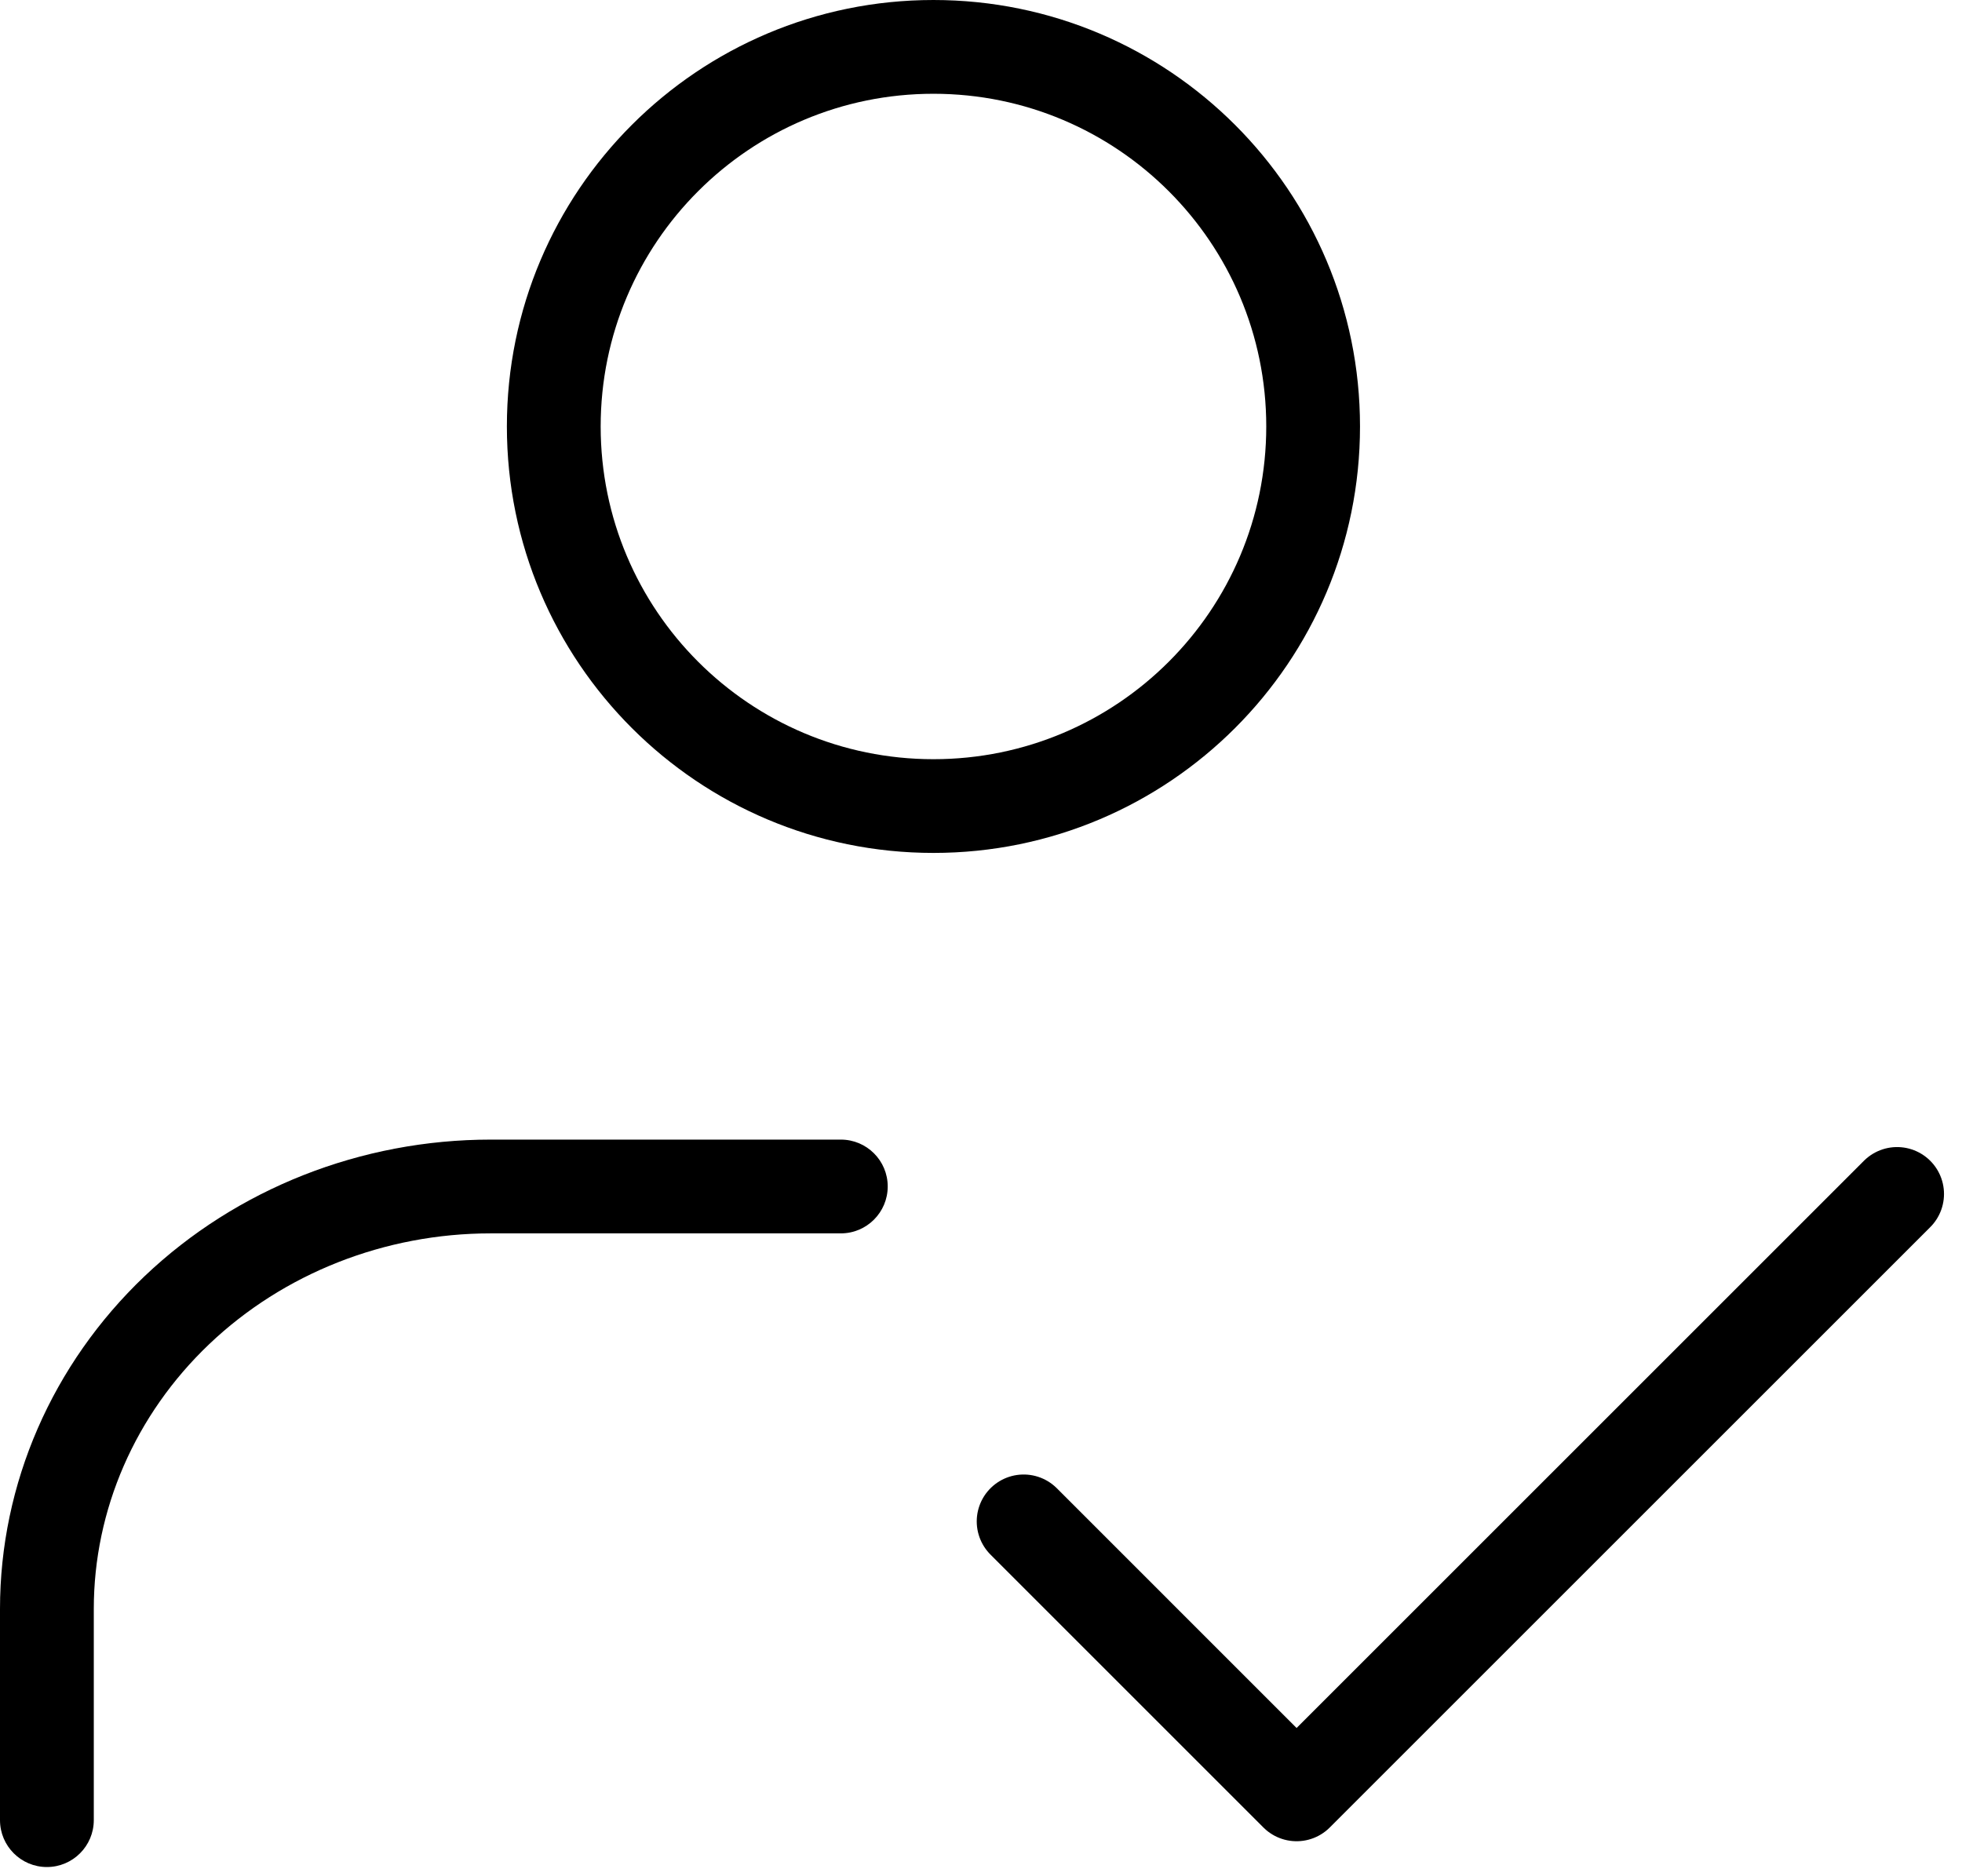
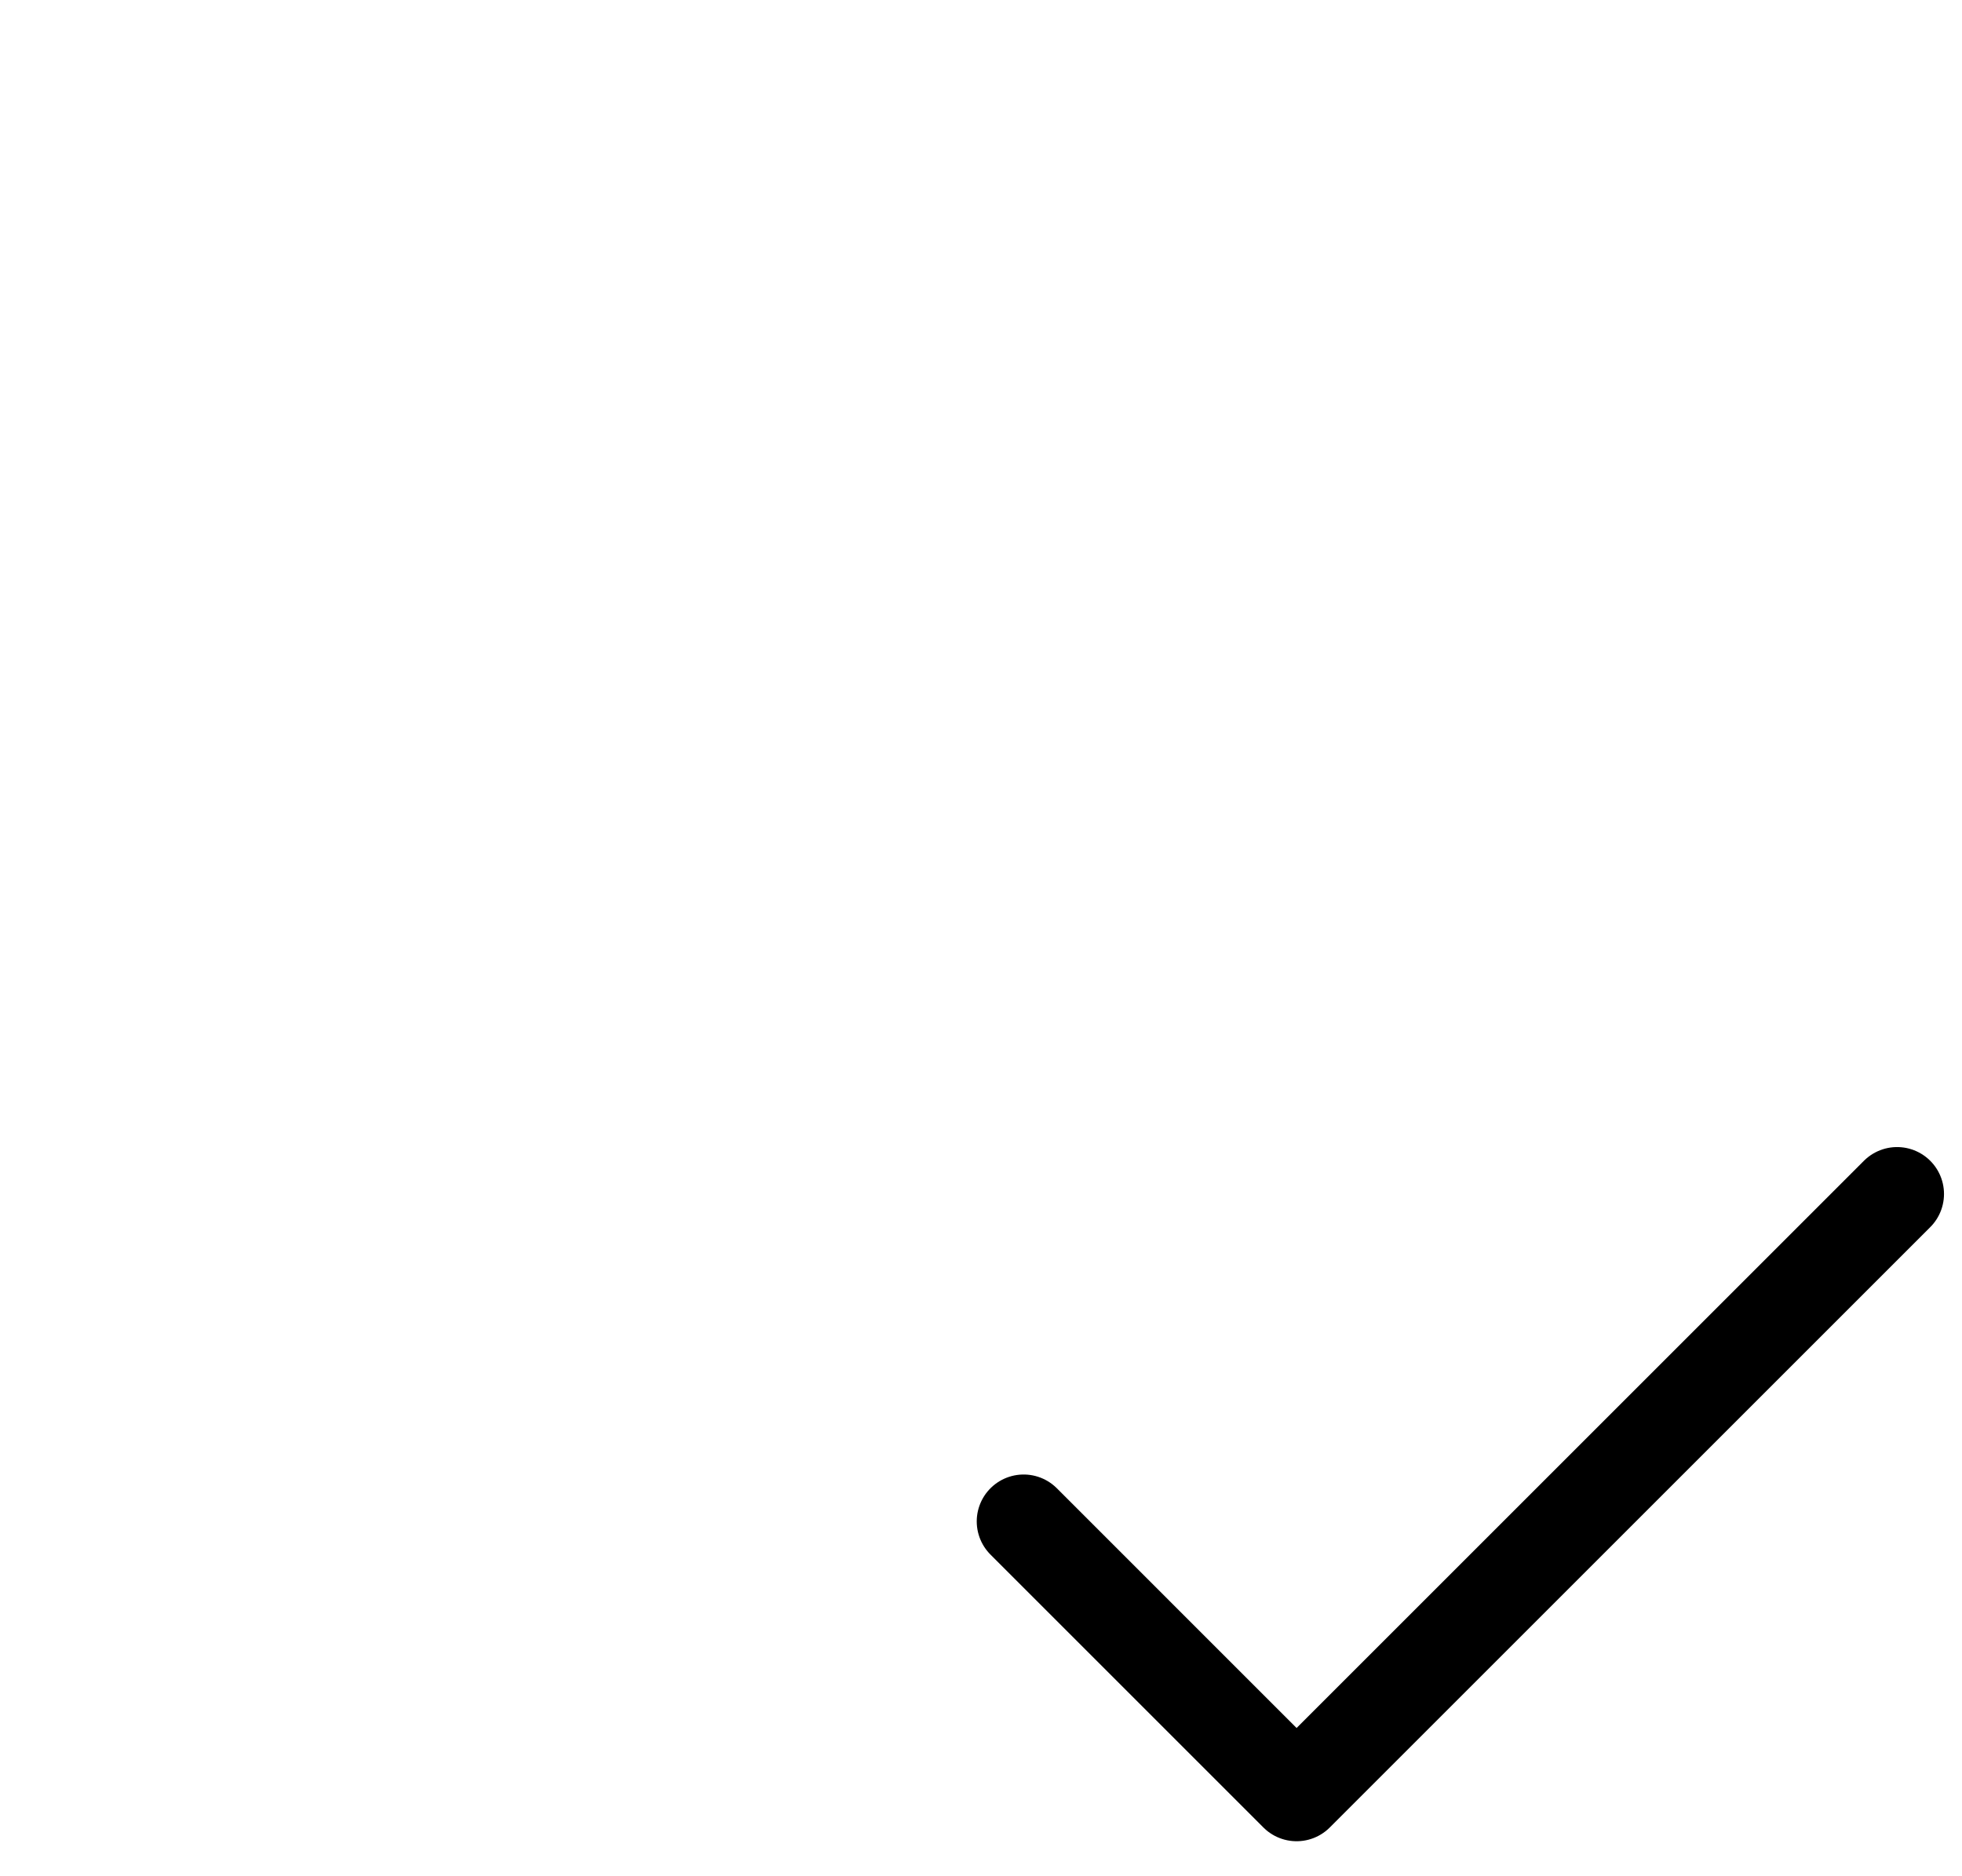
<svg xmlns="http://www.w3.org/2000/svg" width="46" height="44" viewBox="0 0 46 44" fill="none">
  <g id="Group 513373">
-     <path id="Vector" fill-rule="evenodd" clip-rule="evenodd" d="M21.885 2.199C17.576 2.199 14.083 5.692 14.083 10.001C14.083 14.31 17.576 17.804 21.885 17.804C26.194 17.804 29.688 14.31 29.688 10.001C29.688 5.692 26.194 2.199 21.885 2.199ZM11.884 10.001C11.884 4.478 16.362 0 21.885 0C27.409 0 31.886 4.478 31.886 10.001C31.886 15.525 27.409 20.002 21.885 20.002C16.362 20.002 11.884 15.525 11.884 10.001ZM3.389 29.929C5.551 27.872 8.471 26.725 11.506 26.725H19.714C20.321 26.725 20.813 27.217 20.813 27.824C20.813 28.431 20.321 28.924 19.714 28.924H11.506C9.021 28.924 6.647 29.864 4.905 31.522C3.166 33.178 2.199 35.413 2.199 37.731V42.684C2.199 43.291 1.707 43.784 1.099 43.784C0.492 43.784 0 43.291 0 42.684V37.731C0 34.794 1.226 31.989 3.389 29.929Z" fill="black" />
    <path id="Icon" d="M44.478 28L30.399 42.079L24 35.679" stroke="black" stroke-width="2.2" stroke-linecap="round" stroke-linejoin="round" />
  </g>
</svg>